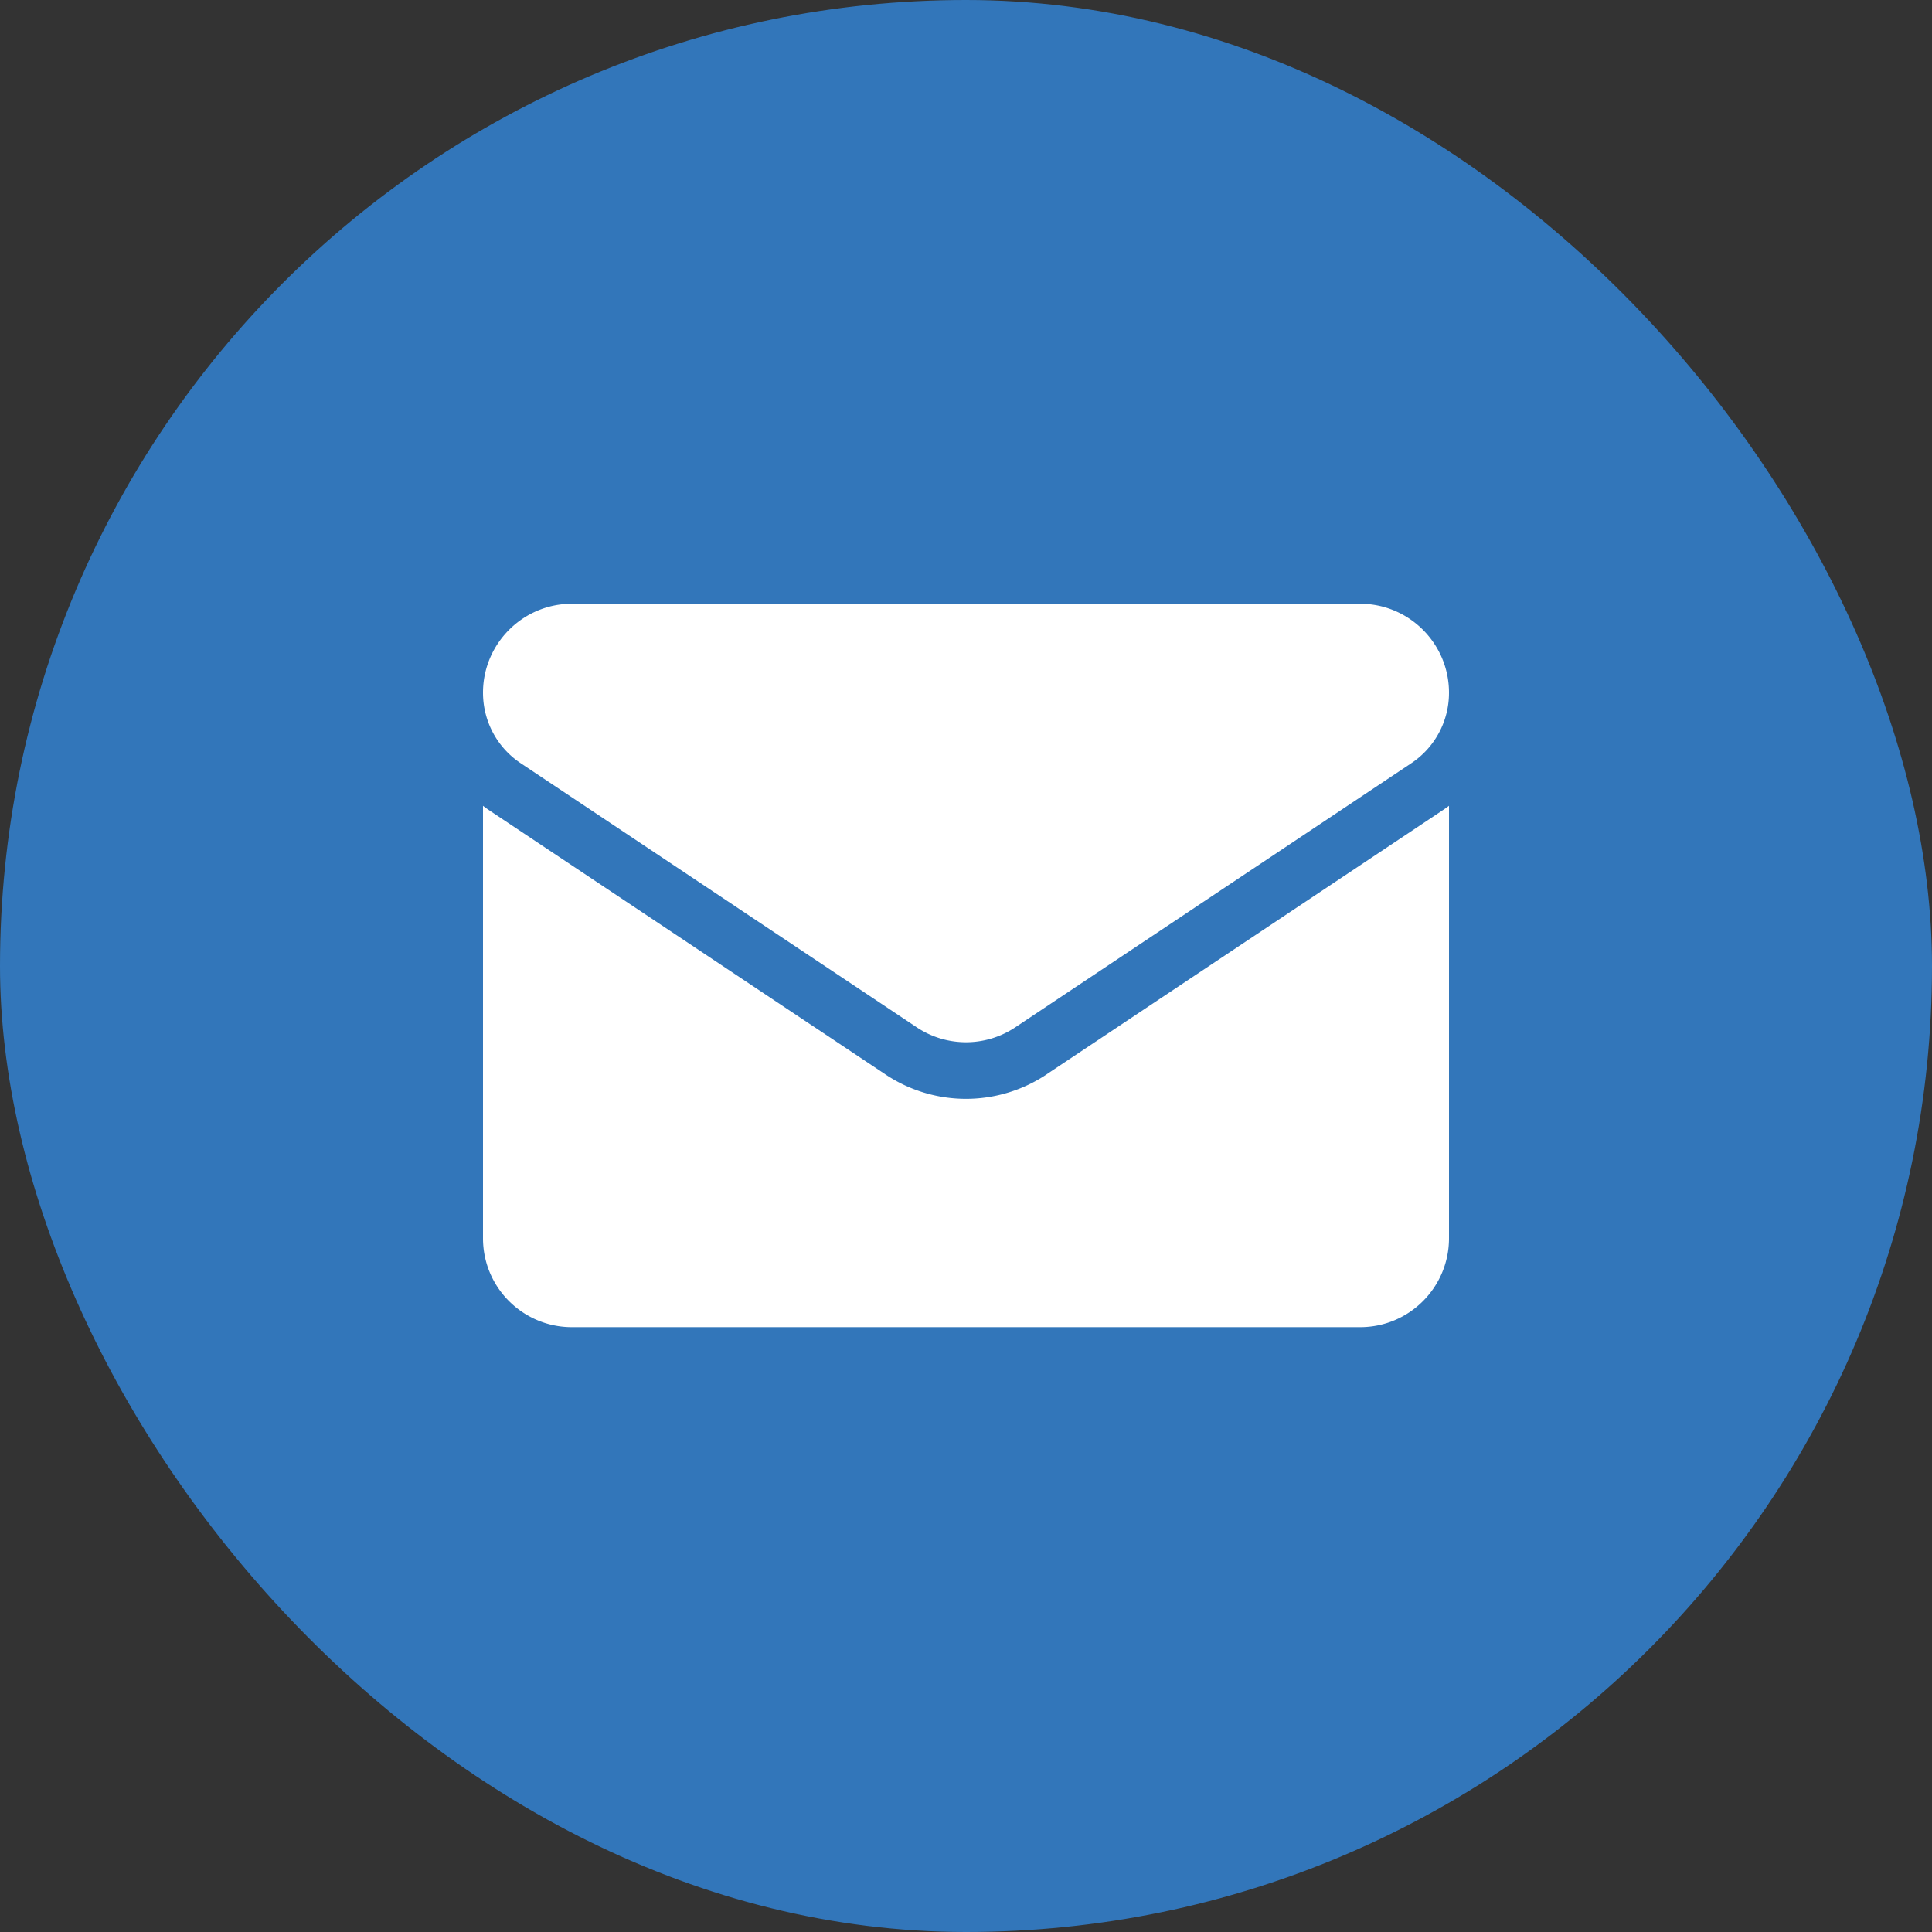
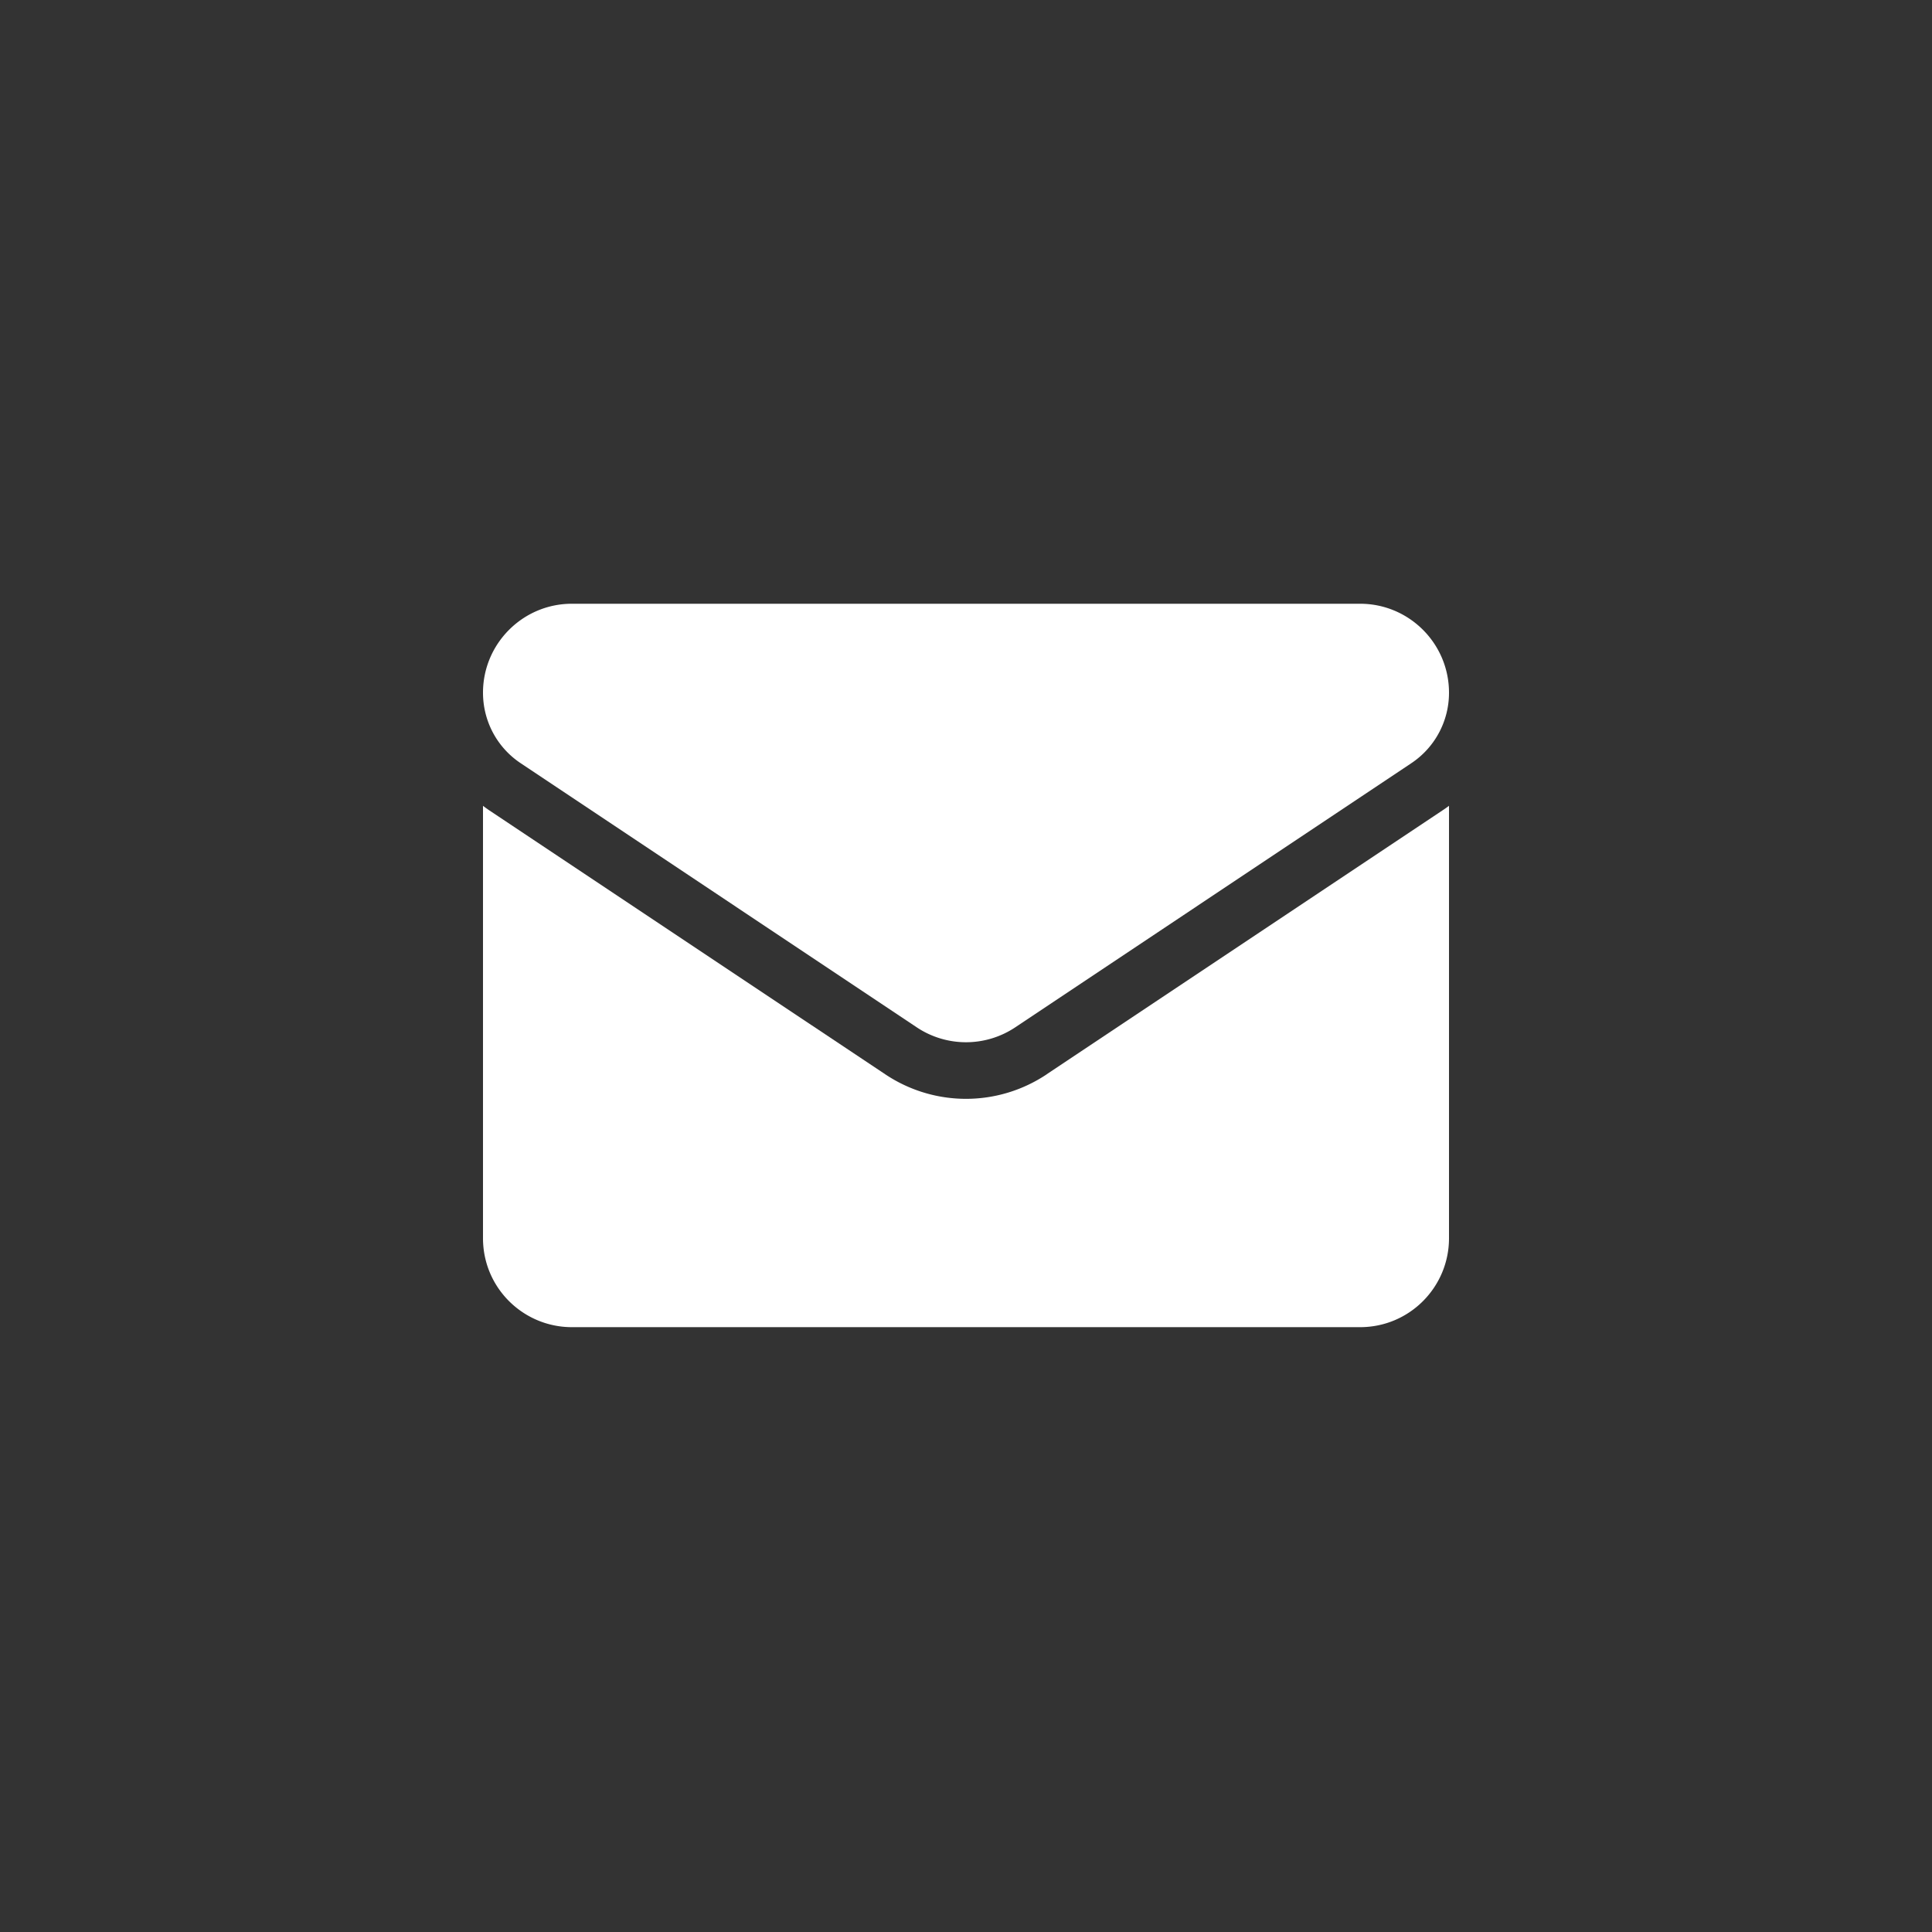
<svg xmlns="http://www.w3.org/2000/svg" width="32" height="32" fill="none">
  <rect width="100%" height="100%" fill="#333333" stroke="none" />
-   <rect width="32" height="32" fill="#3276BA" rx="16" />
  <path fill="#fff" d="M17.337 17.794a2.404 2.404 0 0 1-2.674 0l-6.556-4.37A2.346 2.346 0 0 1 8 13.347v7.162c0 .821.666 1.473 1.473 1.473h13.054c.821 0 1.473-.666 1.473-1.473v-7.162c-.035.026-.07.051-.107.075l-6.556 4.371Z" />
  <path fill="#fff" d="m8.627 12.643 6.556 4.372a1.471 1.471 0 0 0 1.634 0l6.556-4.372a1.4 1.4 0 0 0 .627-1.17C24 10.66 23.34 10 22.528 10H9.472C8.661 10 8 10.66 8 11.473c0 .472.234.91.627 1.17Z" />
</svg>